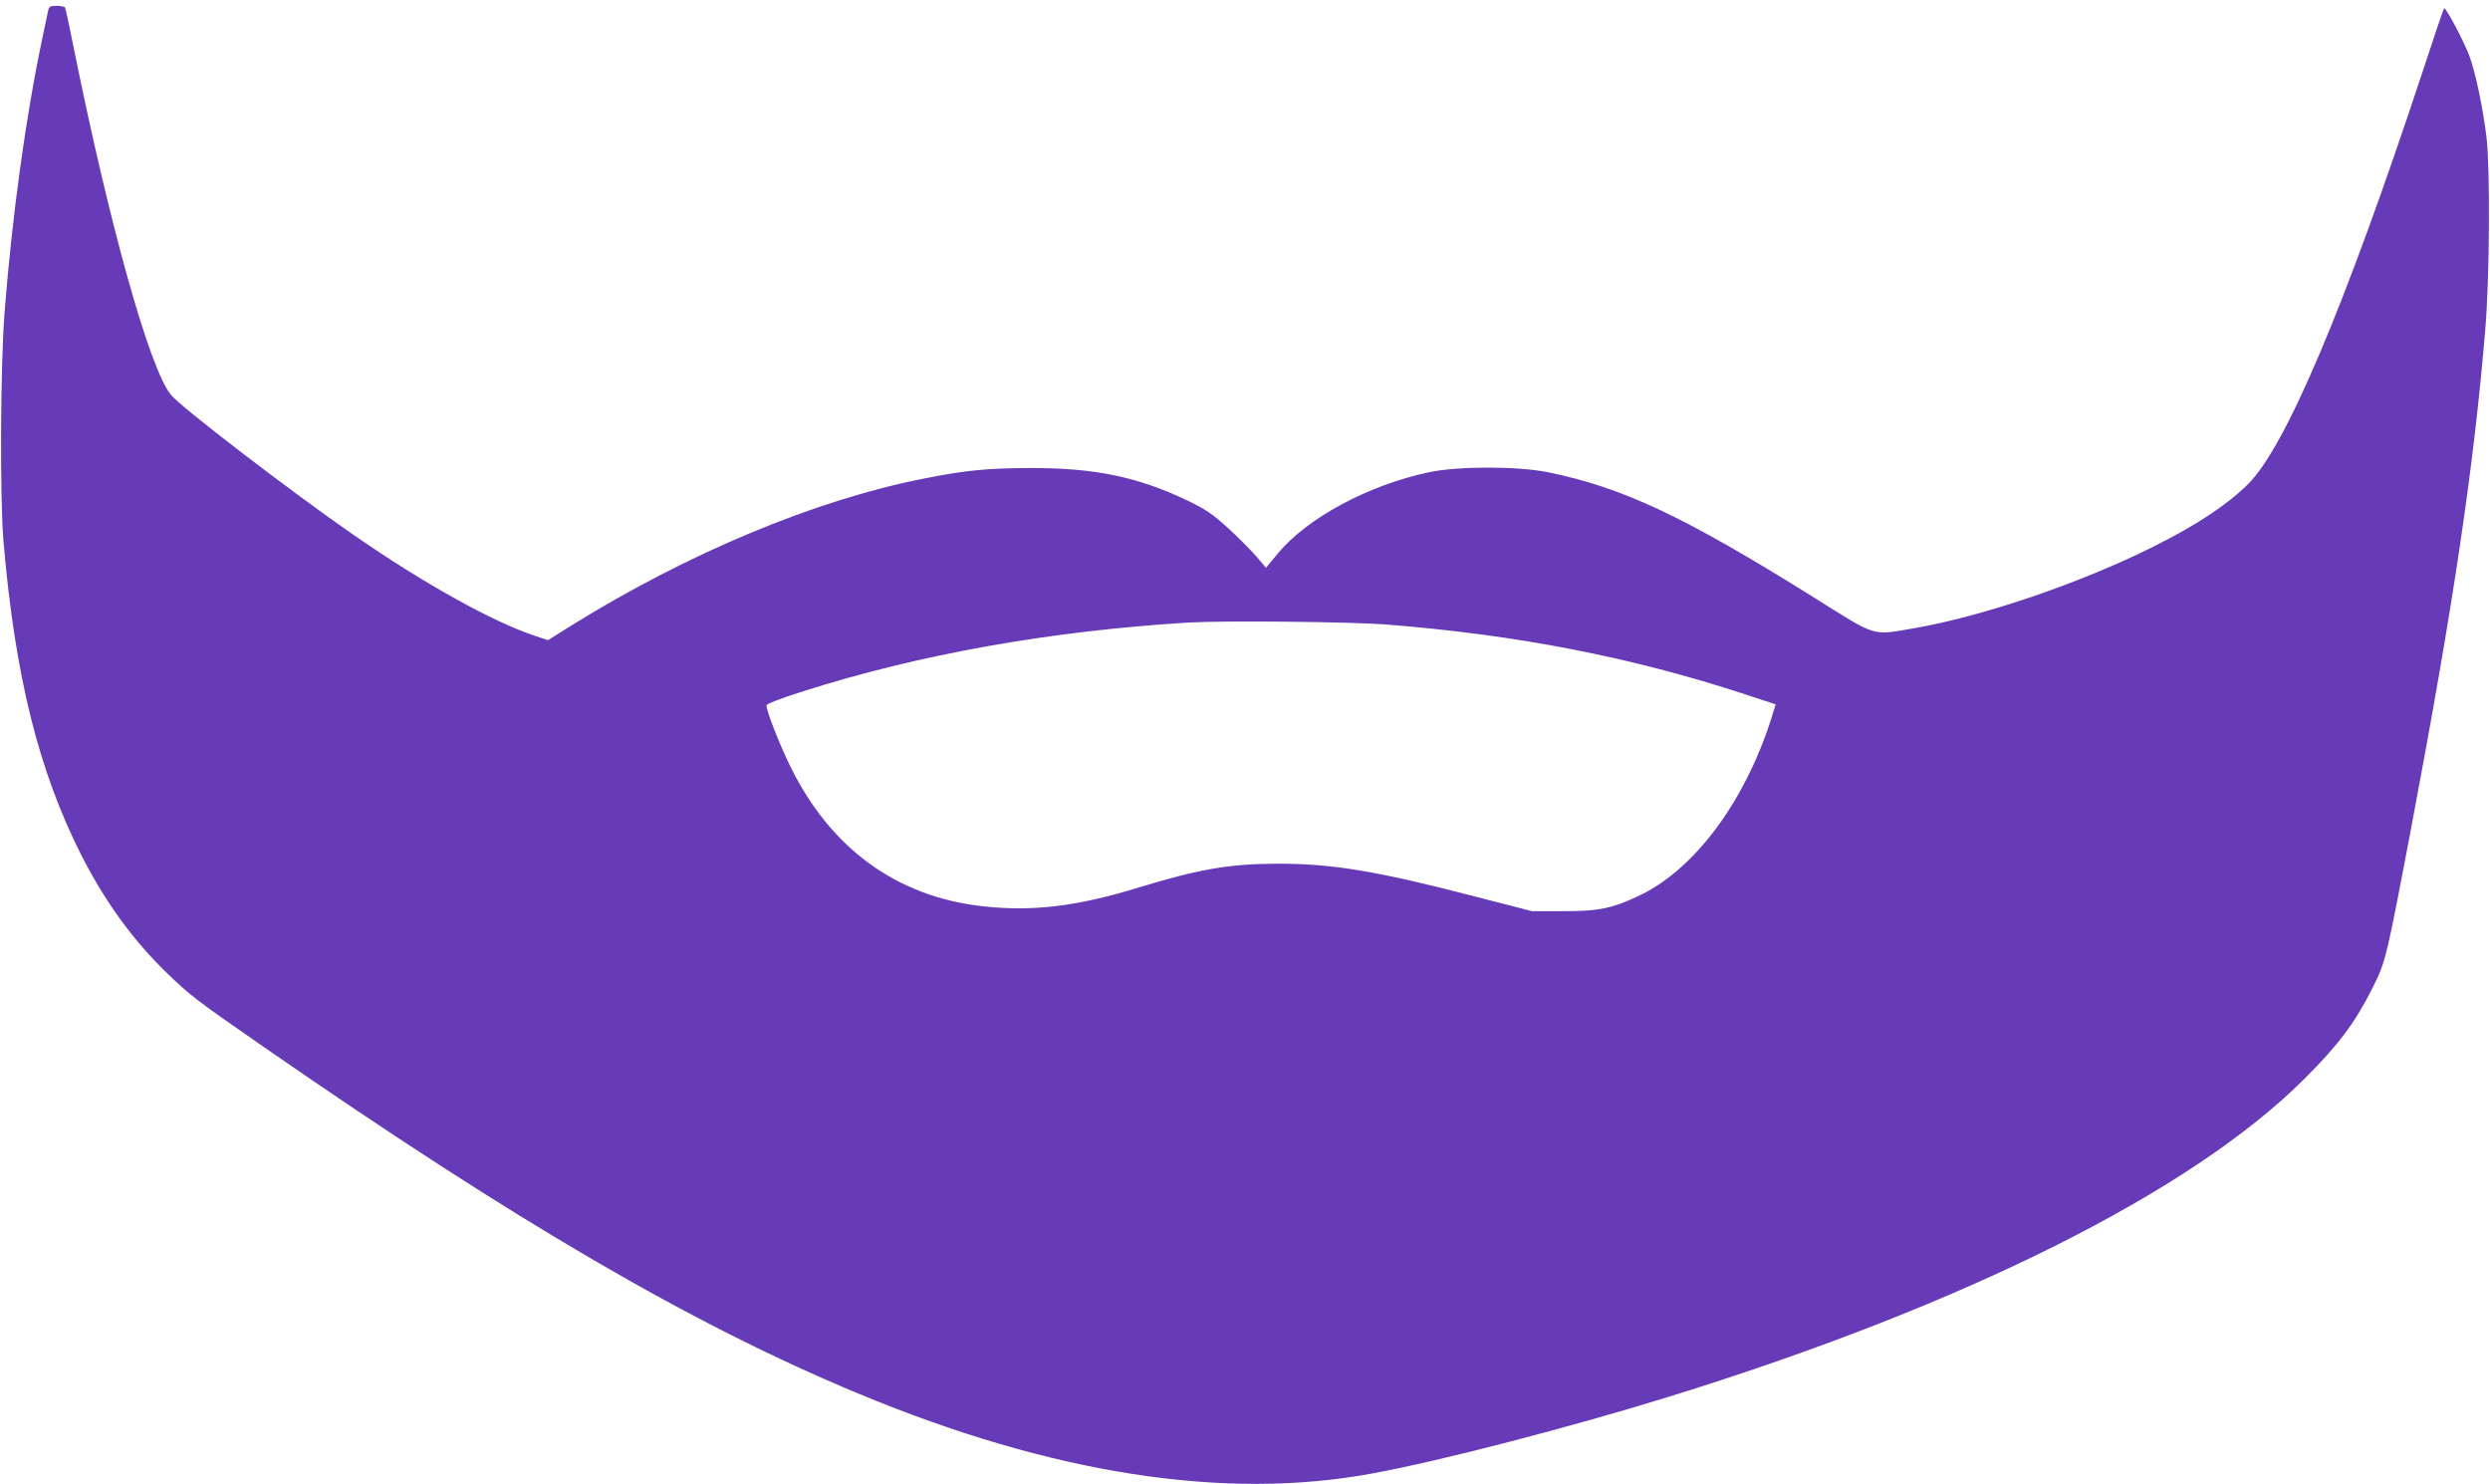
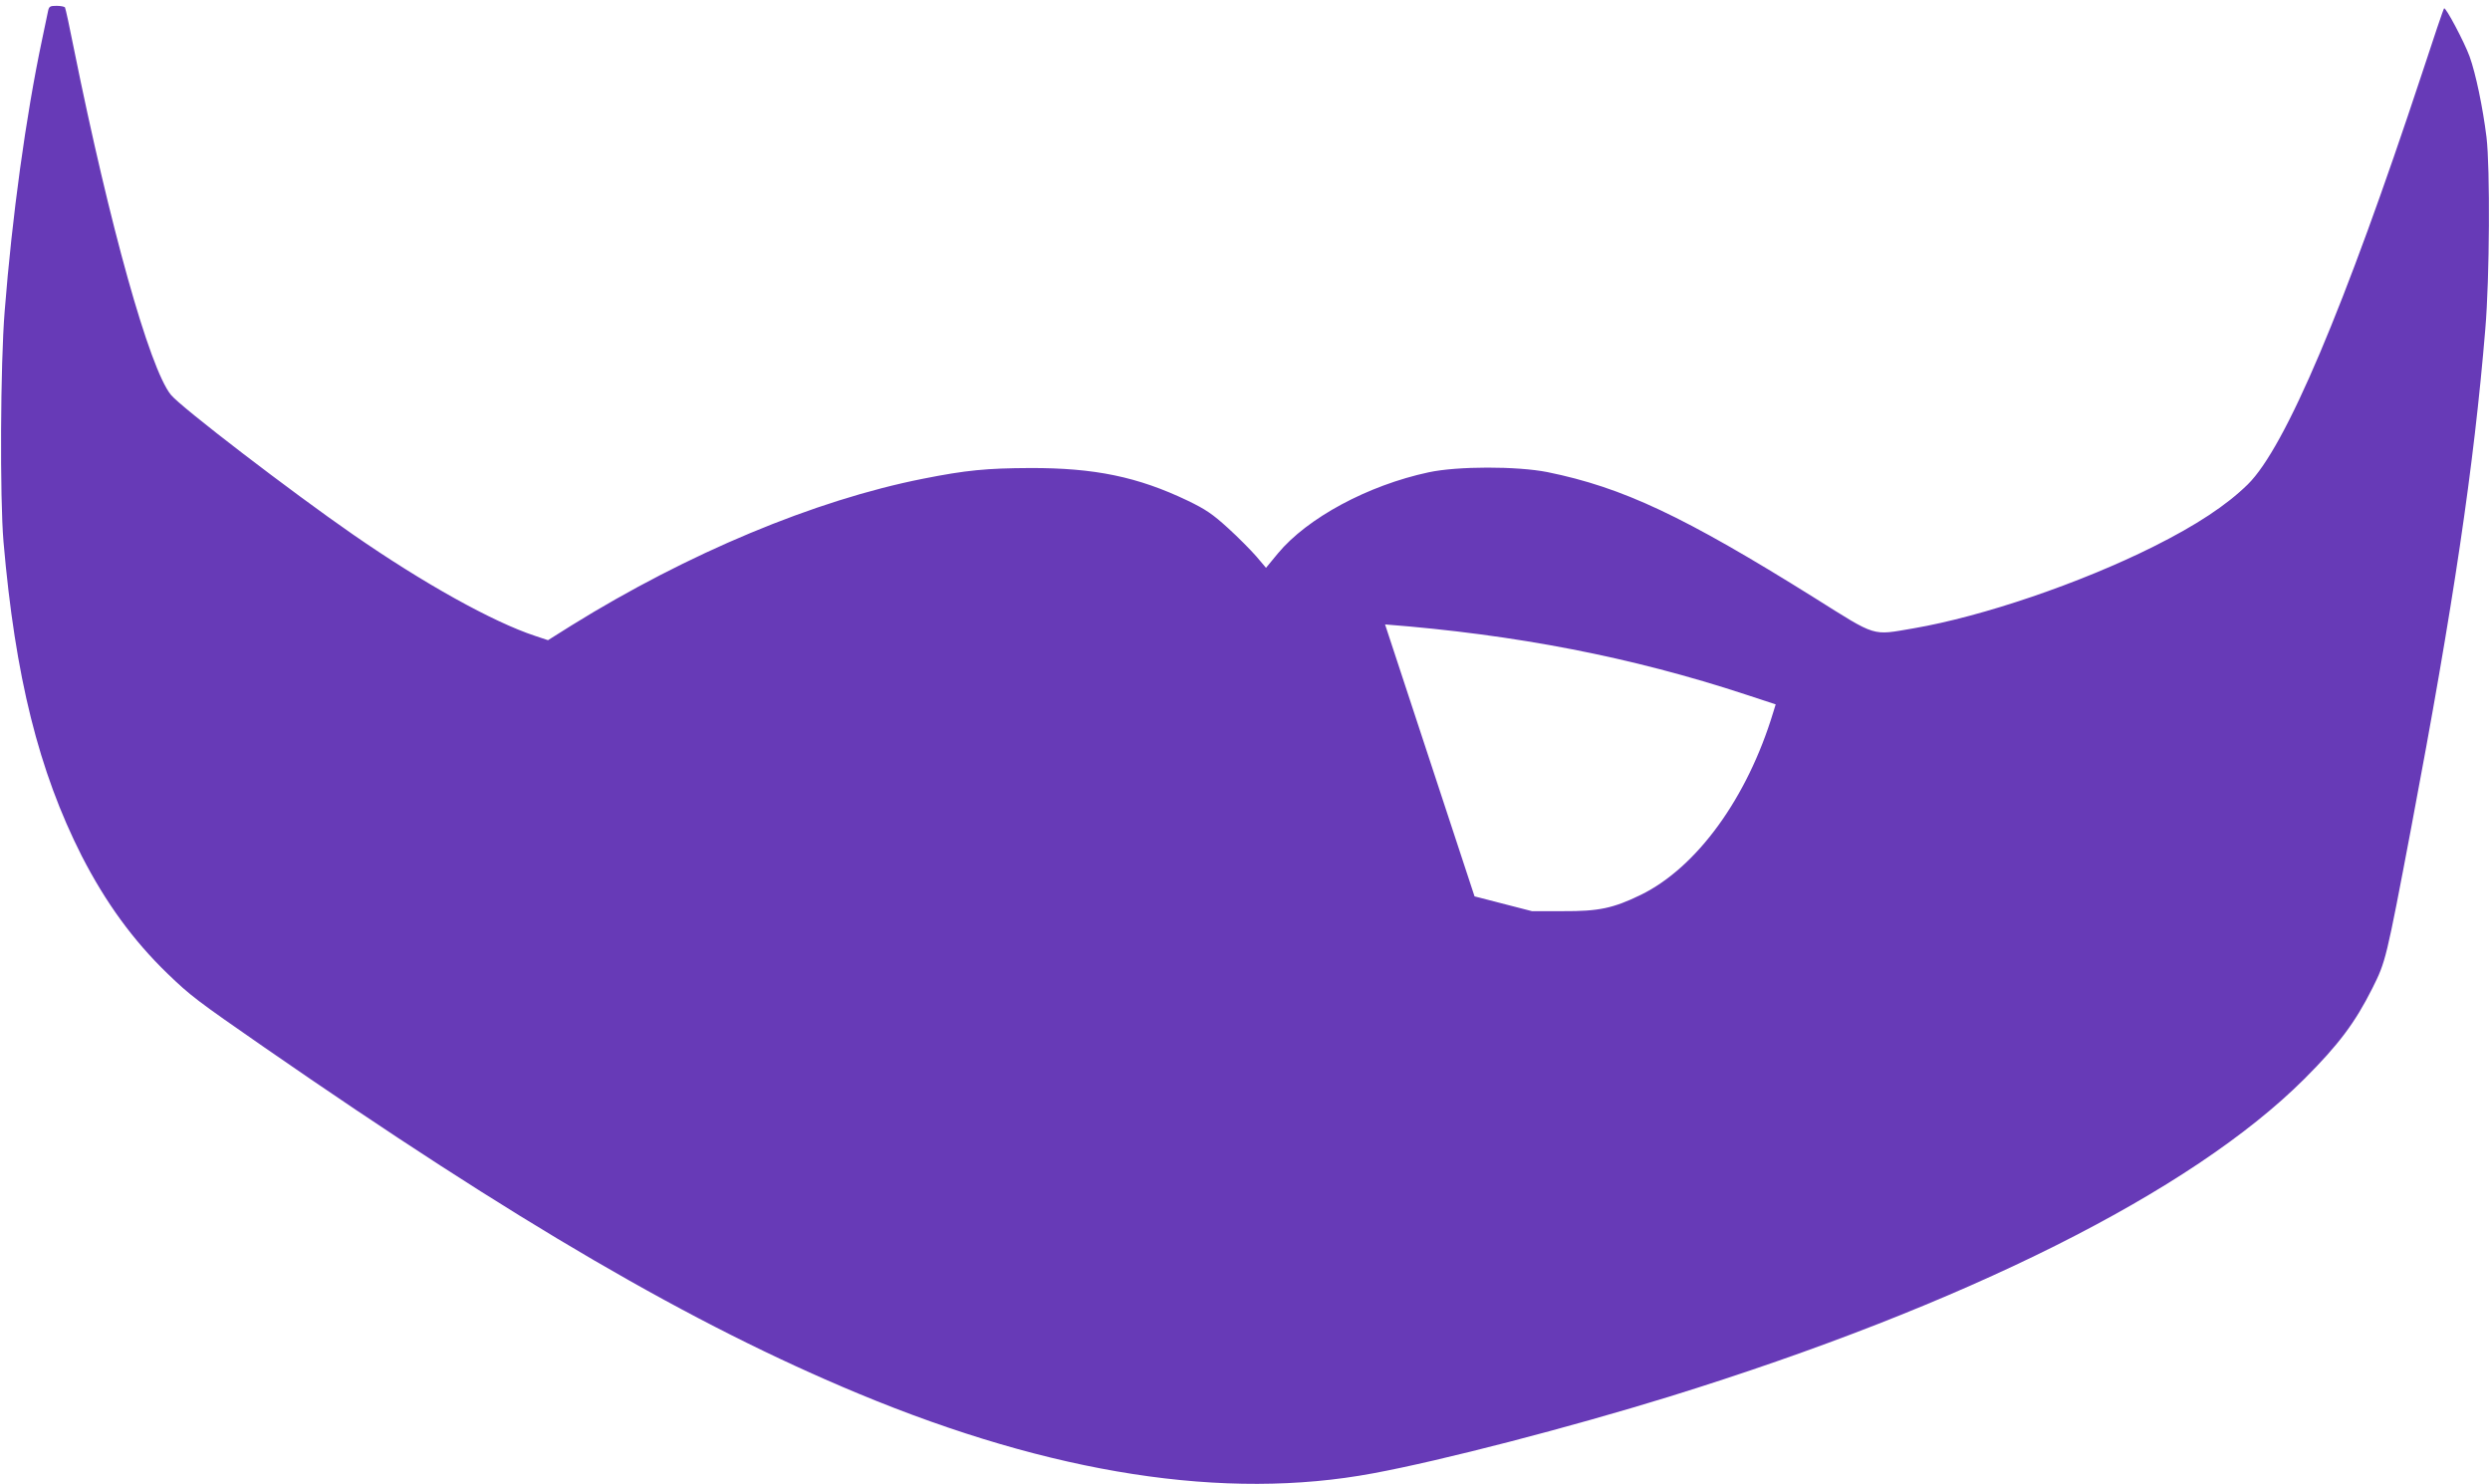
<svg xmlns="http://www.w3.org/2000/svg" version="1.0" width="1280pt" height="763pt" viewBox="0 0 1280 763" preserveAspectRatio="xMidYMid meet">
  <g transform="translate(0,763) scale(0.1,-0.1)" fill="#673ab7" stroke="none">
-     <path d="M247 7573 c-3 -16 -17 -82 -31 -148 -83 -392 -154 -909 -192 -1395 -22 -271 -25 -962 -6 -1185 60 -694 181 -1179 402 -1615 123 -240 265 -435 441 -605 118 -114 150 -138 499 -380 1295 -897 2200 -1425 3055 -1780 994 -413 1883 -551 2643 -409 352 65 1010 236 1522 394 1521 471 2684 1053 3266 1634 176 176 260 288 349 465 69 138 71 145 200 826 218 1153 322 1854 381 2565 22 261 25 825 6 985 -19 153 -55 326 -87 415 -27 74 -123 255 -131 247 -3 -2 -54 -152 -113 -333 -399 -1207 -703 -1924 -896 -2114 -109 -107 -263 -209 -485 -320 -376 -188 -878 -359 -1233 -420 -217 -37 -185 -47 -510 157 -672 420 -985 567 -1372 646 -157 31 -463 31 -611 -1 -313 -67 -624 -235 -775 -417 l-61 -74 -50 59 c-28 32 -93 98 -146 146 -79 72 -115 96 -206 140 -257 123 -480 169 -811 168 -223 -1 -329 -11 -550 -55 -556 -110 -1209 -383 -1807 -754 l-121 -76 -66 22 c-218 72 -574 270 -936 521 -315 218 -888 657 -937 719 -110 137 -314 867 -498 1778 -22 112 -43 208 -46 213 -3 4 -22 8 -43 8 -34 0 -39 -3 -44 -27z m6873 -3153 c672 -52 1270 -168 1856 -361 l152 -50 -13 -42 c-133 -439 -392 -796 -680 -937 -142 -69 -216 -85 -400 -84 l-160 0 -295 76 c-505 131 -731 168 -1008 168 -252 0 -410 -28 -727 -125 -311 -95 -540 -122 -792 -94 -444 49 -785 298 -992 723 -55 112 -121 281 -121 310 0 7 74 36 178 69 602 193 1284 314 1997 357 183 10 820 4 1005 -10z" />
+     <path d="M247 7573 c-3 -16 -17 -82 -31 -148 -83 -392 -154 -909 -192 -1395 -22 -271 -25 -962 -6 -1185 60 -694 181 -1179 402 -1615 123 -240 265 -435 441 -605 118 -114 150 -138 499 -380 1295 -897 2200 -1425 3055 -1780 994 -413 1883 -551 2643 -409 352 65 1010 236 1522 394 1521 471 2684 1053 3266 1634 176 176 260 288 349 465 69 138 71 145 200 826 218 1153 322 1854 381 2565 22 261 25 825 6 985 -19 153 -55 326 -87 415 -27 74 -123 255 -131 247 -3 -2 -54 -152 -113 -333 -399 -1207 -703 -1924 -896 -2114 -109 -107 -263 -209 -485 -320 -376 -188 -878 -359 -1233 -420 -217 -37 -185 -47 -510 157 -672 420 -985 567 -1372 646 -157 31 -463 31 -611 -1 -313 -67 -624 -235 -775 -417 l-61 -74 -50 59 c-28 32 -93 98 -146 146 -79 72 -115 96 -206 140 -257 123 -480 169 -811 168 -223 -1 -329 -11 -550 -55 -556 -110 -1209 -383 -1807 -754 l-121 -76 -66 22 c-218 72 -574 270 -936 521 -315 218 -888 657 -937 719 -110 137 -314 867 -498 1778 -22 112 -43 208 -46 213 -3 4 -22 8 -43 8 -34 0 -39 -3 -44 -27z m6873 -3153 c672 -52 1270 -168 1856 -361 l152 -50 -13 -42 c-133 -439 -392 -796 -680 -937 -142 -69 -216 -85 -400 -84 l-160 0 -295 76 z" />
  </g>
</svg>